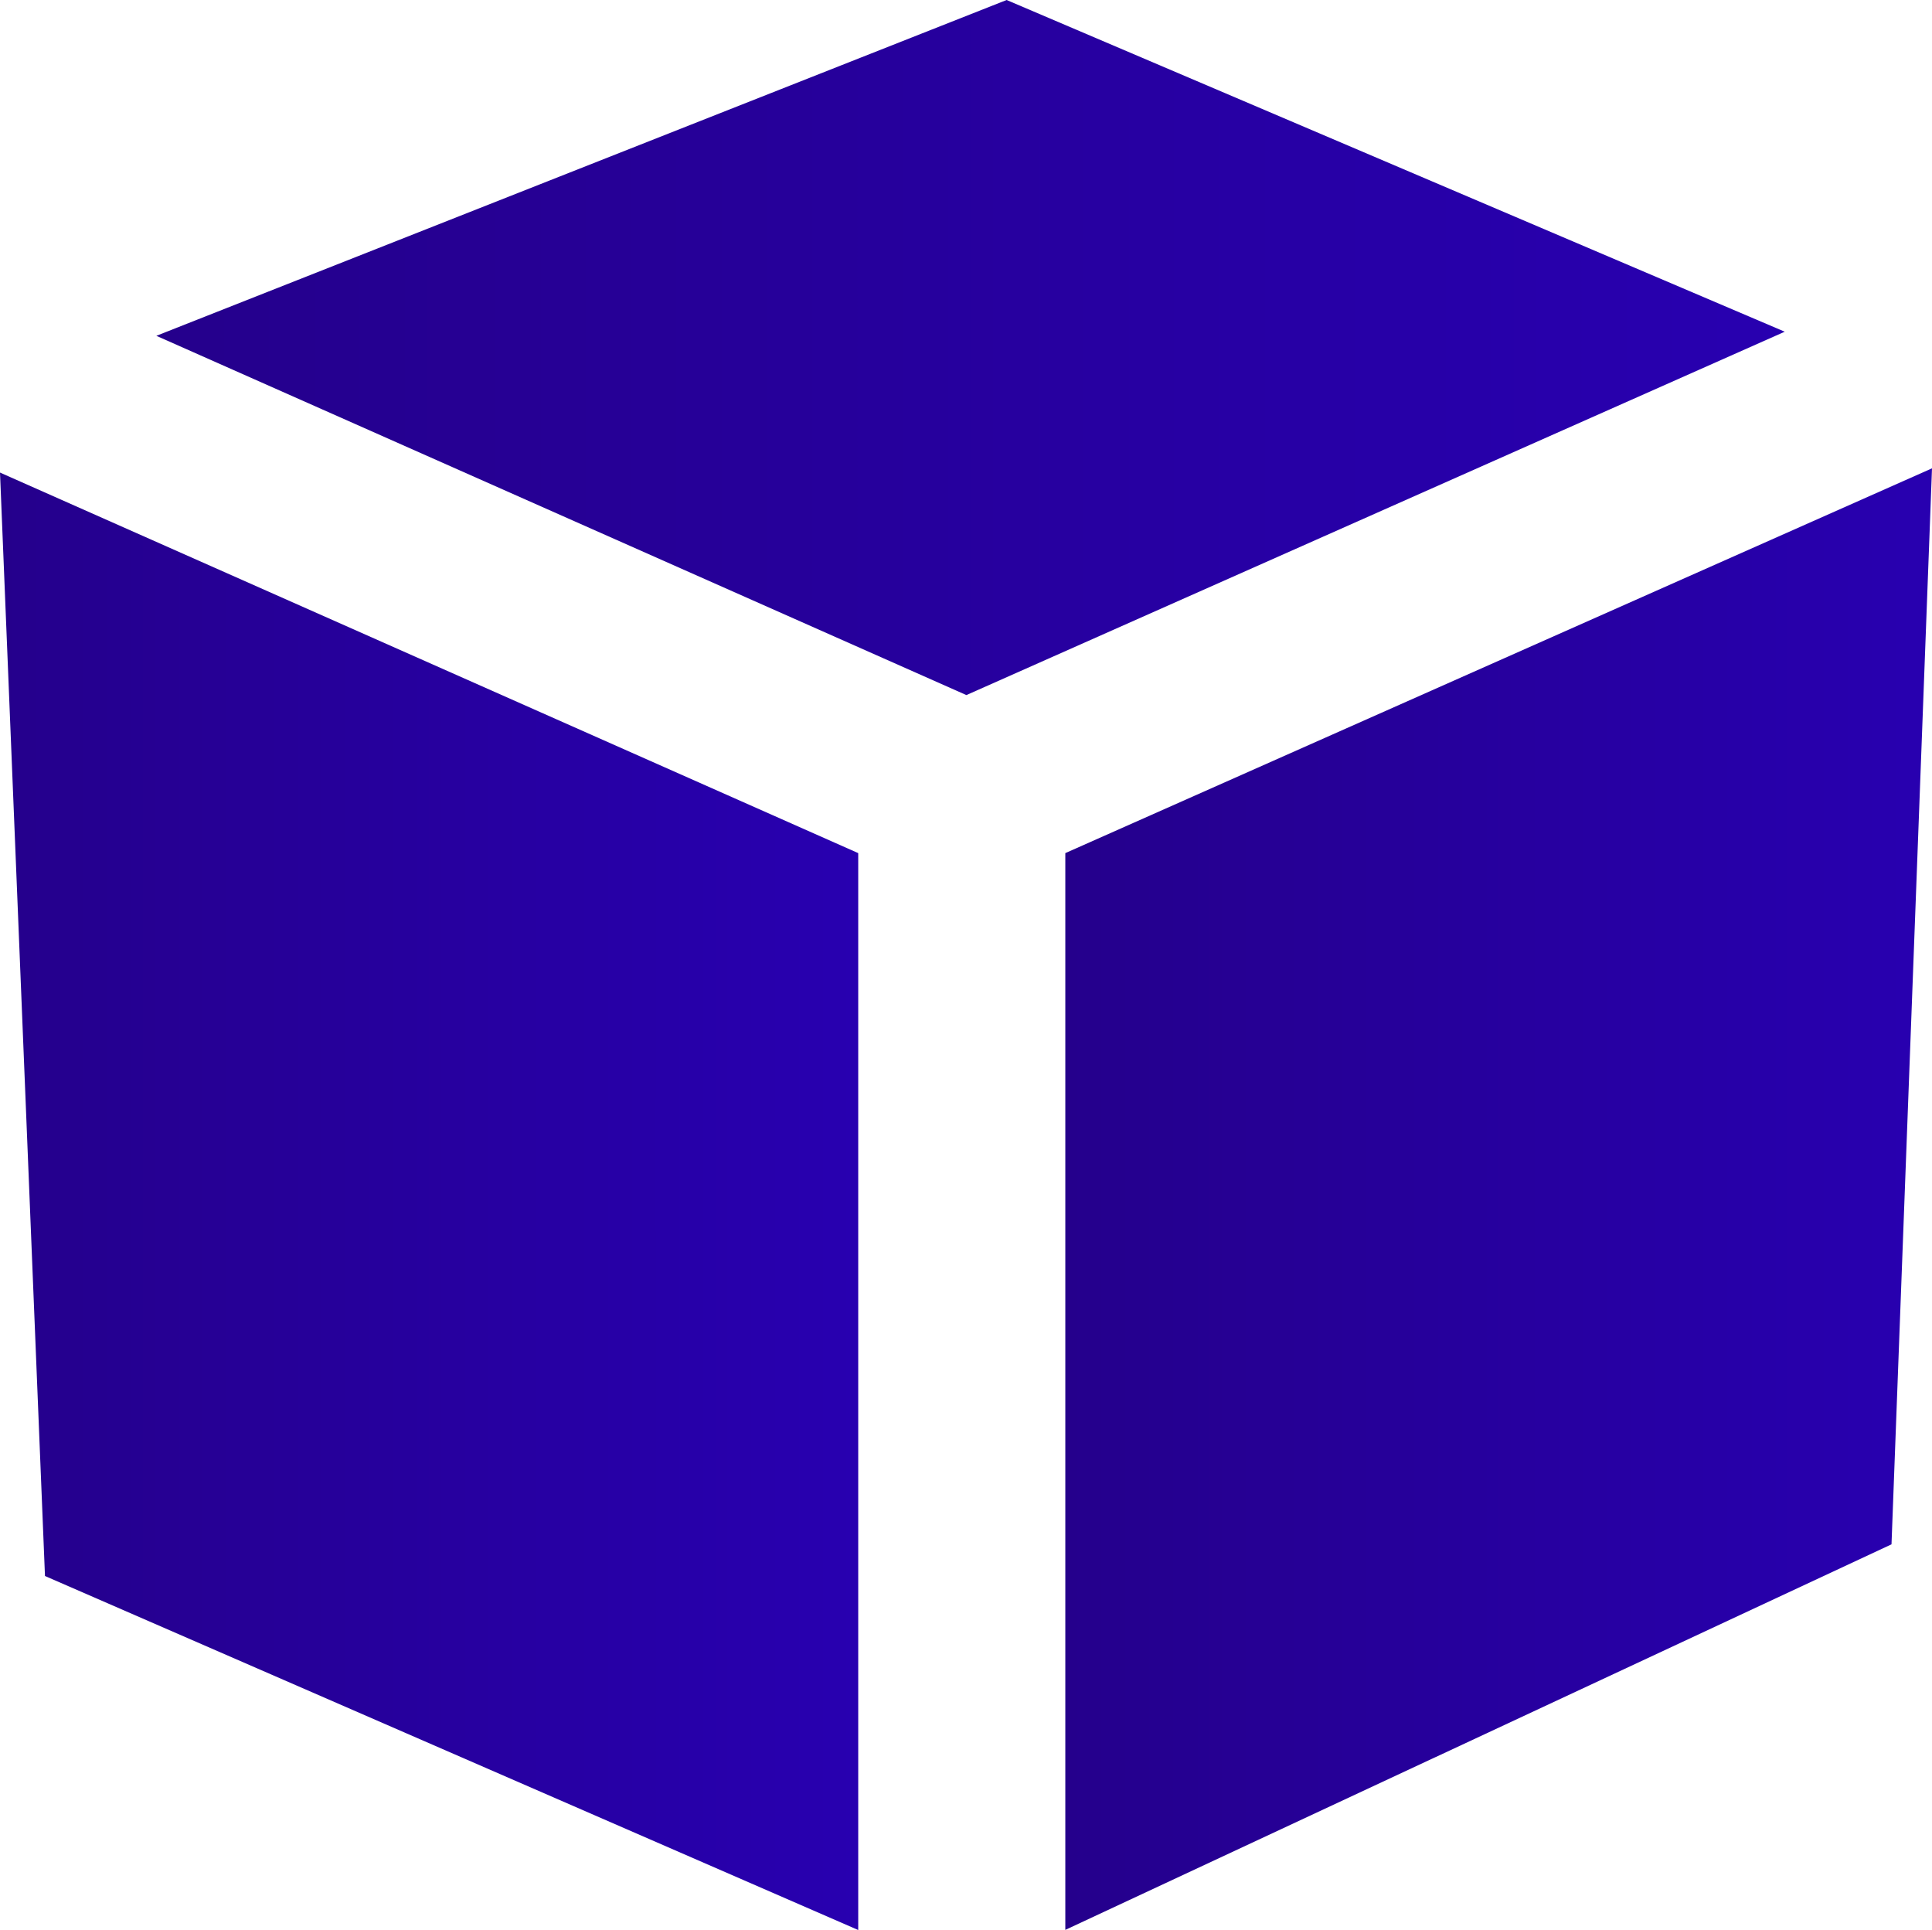
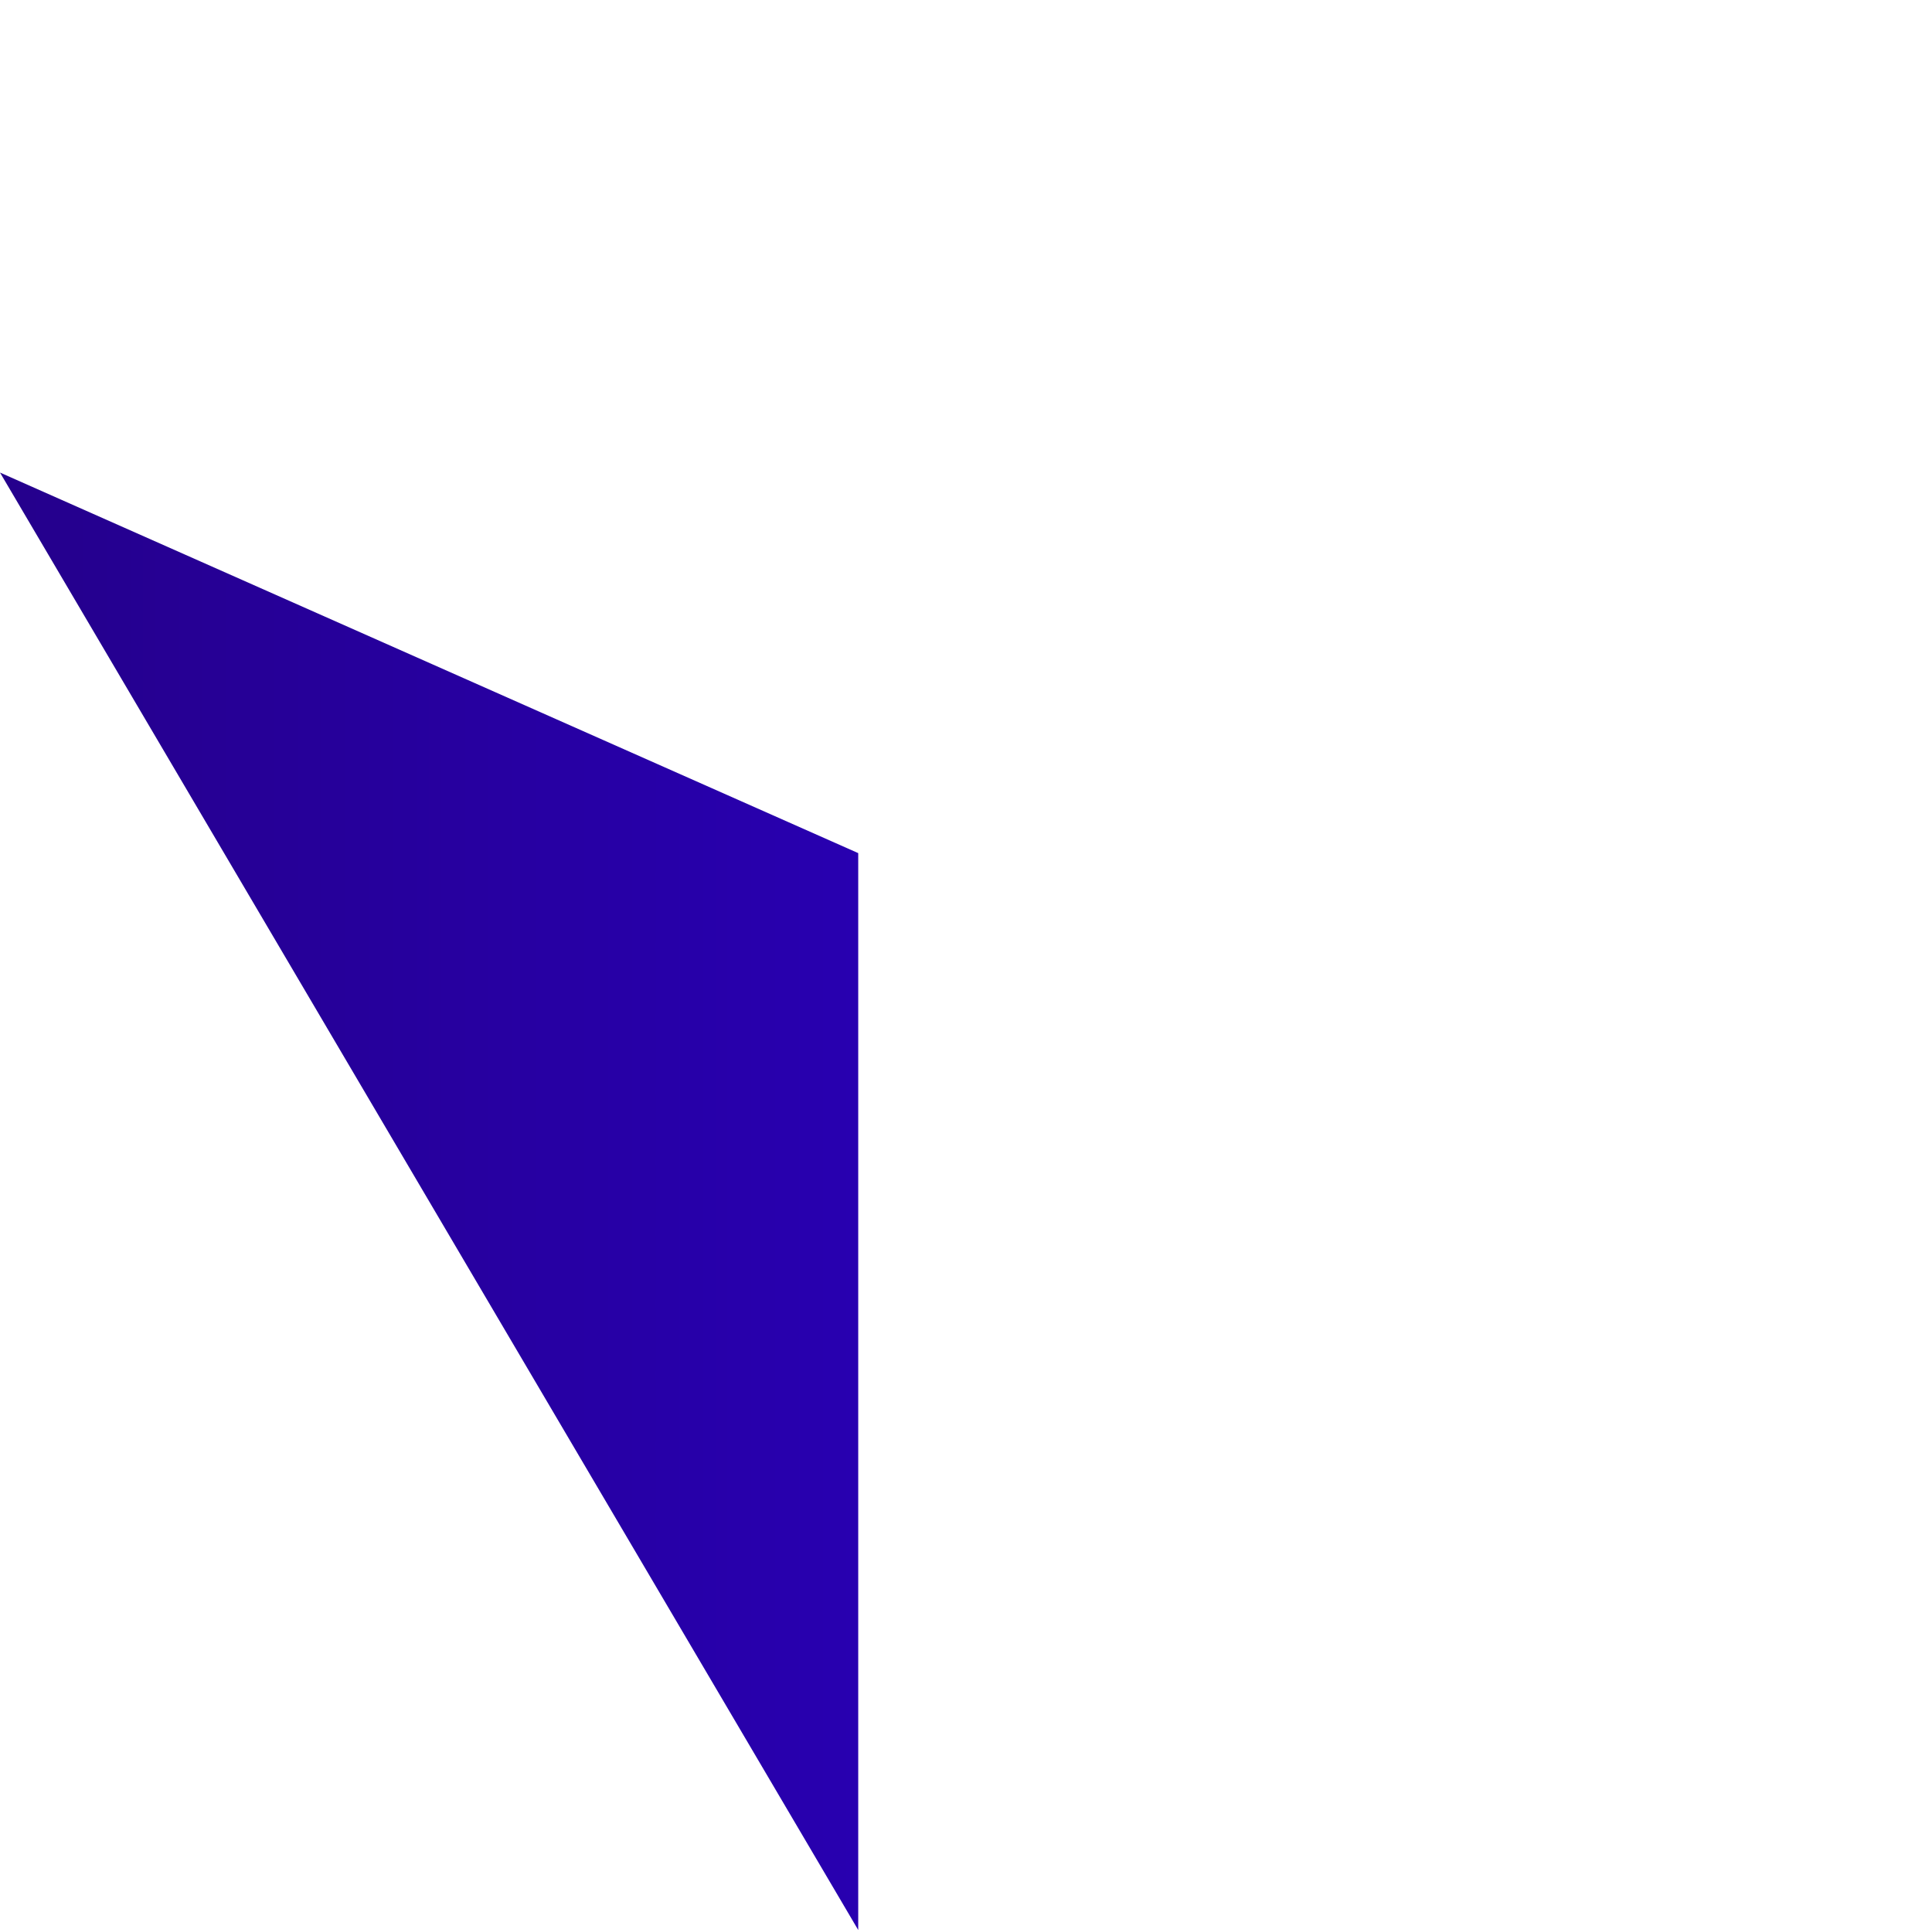
<svg xmlns="http://www.w3.org/2000/svg" xmlns:xlink="http://www.w3.org/1999/xlink" enable-background="new 0 0 15.076 15.058" height="15.058" viewBox="0 0 15.076 15.058" width="15.076">
  <linearGradient id="a">
    <stop offset="0" stop-color="#25008c" />
    <stop offset="1" stop-color="#2800b0" />
  </linearGradient>
  <linearGradient id="b" gradientUnits="userSpaceOnUse" x1="1.22" x2="13.927" xlink:href="#a" y1="2.711" y2="2.711" />
  <linearGradient id="c" gradientUnits="userSpaceOnUse" x1="8.312" x2="15.076" xlink:href="#a" y1="9.355" y2="9.355" />
  <linearGradient id="d" gradientUnits="userSpaceOnUse" x1="0" x2="6.697" xlink:href="#a" y1="9.372" y2="9.372" />
-   <path d="m1.22 2.62 6.635-2.62 6.072 2.588-6.386 2.835z" fill="url(#b)" />
-   <path d="m8.313 6.656 6.763-3.002-.316 8.395-6.447 3.008z" fill="url(#c)" />
-   <path d="m0 3.687 6.697 2.969v8.402l-6.346-2.762z" fill="url(#d)" />
+   <path d="m0 3.687 6.697 2.969v8.402z" fill="url(#d)" />
</svg>